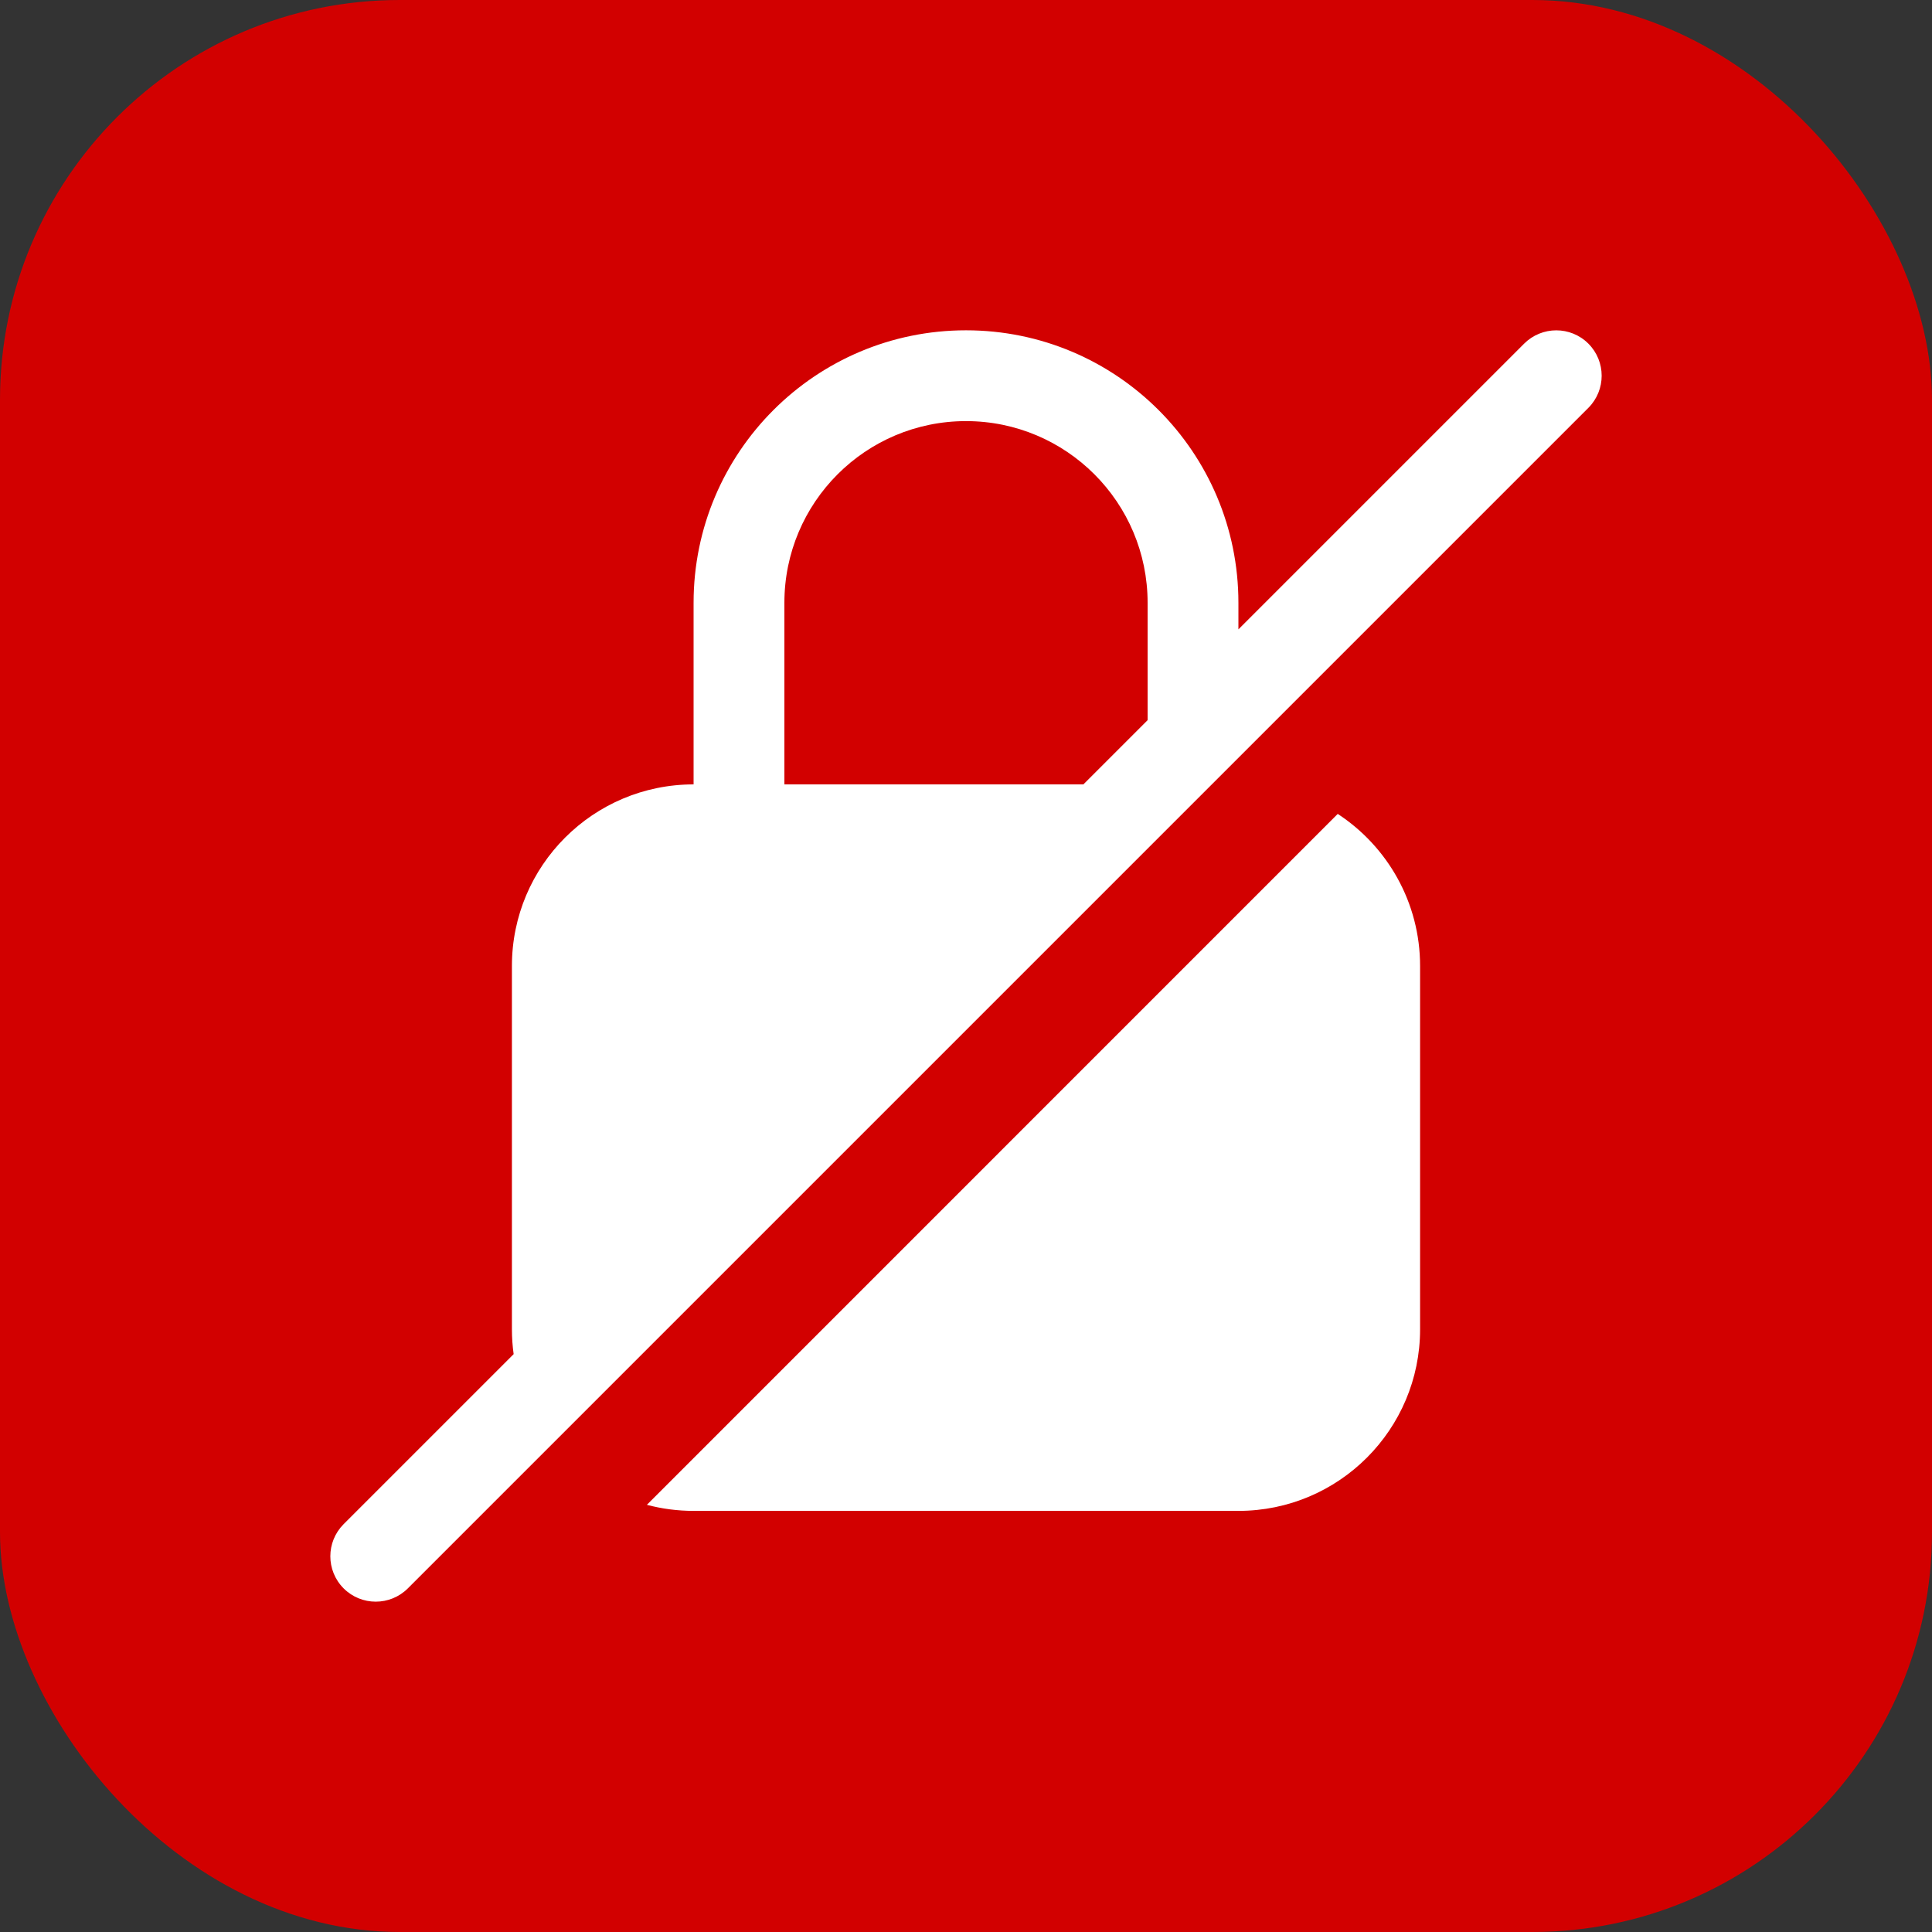
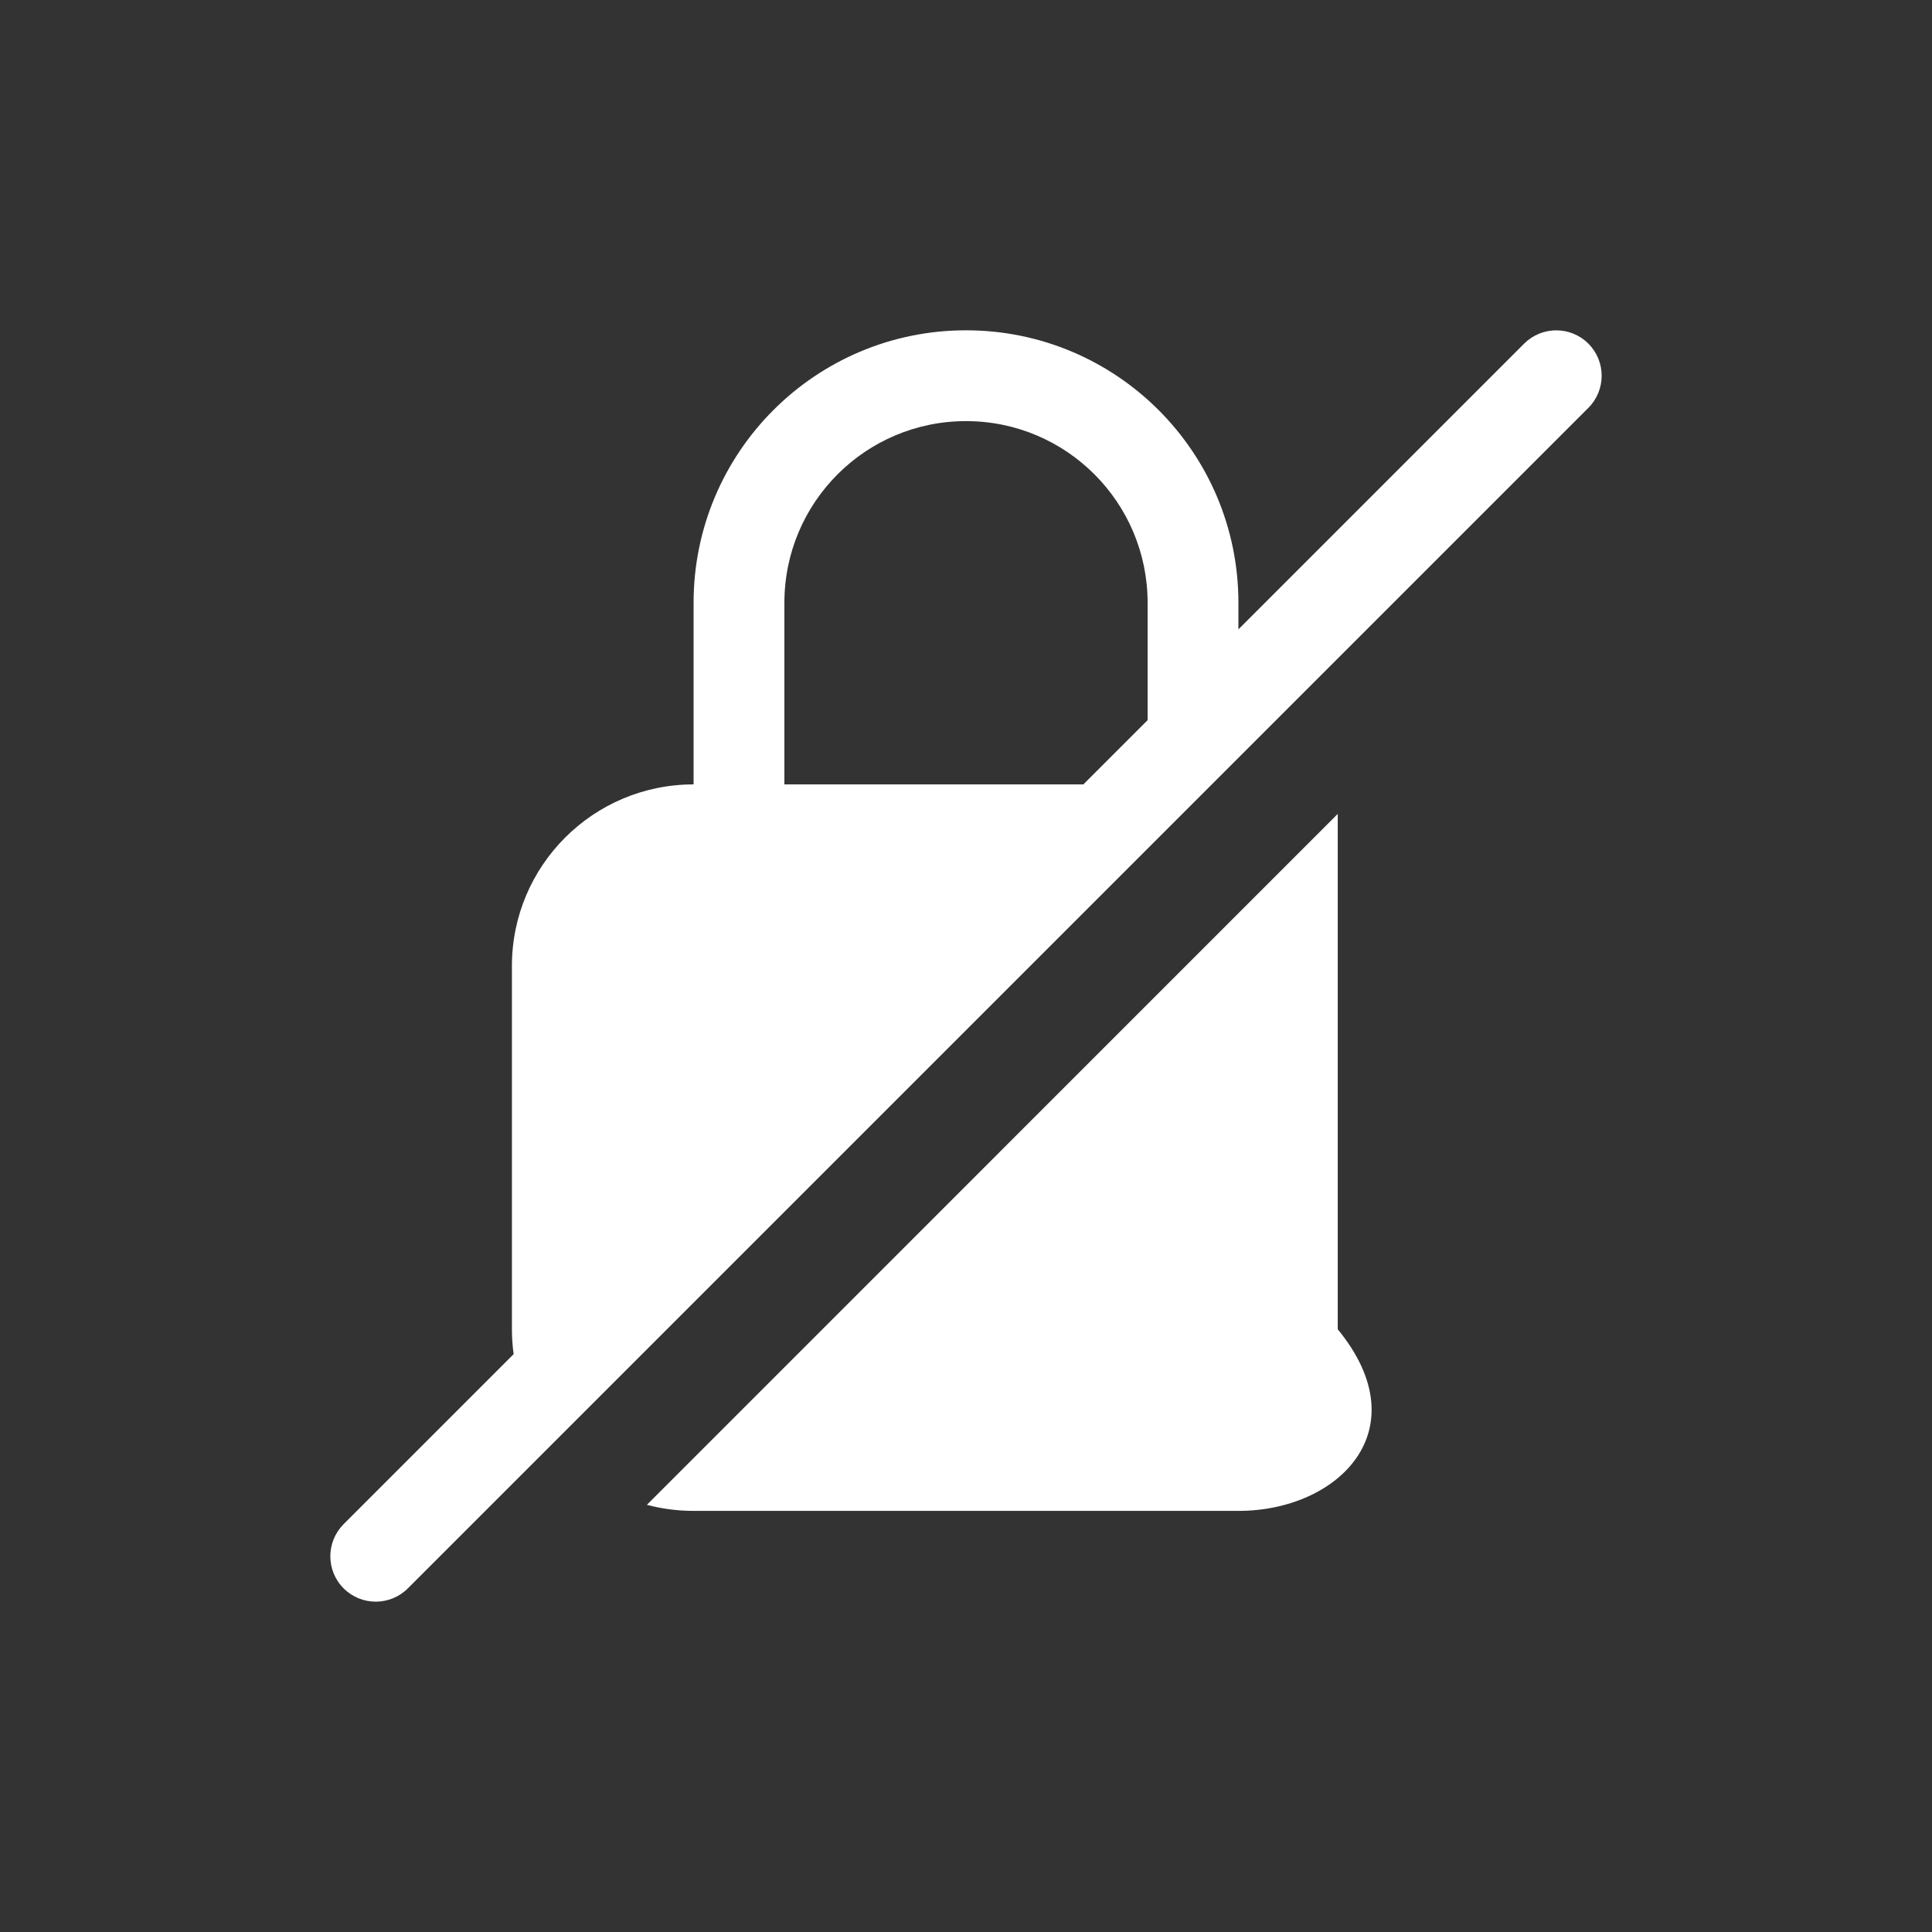
<svg xmlns="http://www.w3.org/2000/svg" width="29" height="29" viewBox="0 0 29 29" fill="none">
  <rect x="0" y="0" width="29" height="29" fill="#333333" stroke="none" />
-   <rect width="29" height="29" rx="6" fill="#D20000" />
-   <path fill-rule="evenodd" clip-rule="evenodd" d="M23.842 6.122C24.108 5.856 24.108 5.424 23.842 5.158C23.576 4.892 23.145 4.892 22.878 5.158L18.589 9.447V9.048C18.589 6.789 16.759 4.958 14.5 4.958C12.242 4.958 10.411 6.789 10.411 9.048V11.774C8.905 11.774 7.684 12.994 7.684 14.5V19.953C7.684 20.079 7.693 20.204 7.71 20.326L5.158 22.878C4.892 23.145 4.892 23.576 5.158 23.842C5.424 24.108 5.856 24.108 6.122 23.842L23.842 6.122ZM17.226 10.81L16.262 11.774H11.774V9.048C11.774 7.542 12.994 6.321 14.5 6.321C16.006 6.321 17.226 7.542 17.226 9.048V10.81ZM10.411 22.679C10.168 22.679 9.934 22.647 9.71 22.588L20.08 12.217C20.824 12.704 21.316 13.545 21.316 14.5V19.953C21.316 21.458 20.095 22.679 18.589 22.679H10.411Z" fill="white" />
+   <path fill-rule="evenodd" clip-rule="evenodd" d="M23.842 6.122C24.108 5.856 24.108 5.424 23.842 5.158C23.576 4.892 23.145 4.892 22.878 5.158L18.589 9.447V9.048C18.589 6.789 16.759 4.958 14.5 4.958C12.242 4.958 10.411 6.789 10.411 9.048V11.774C8.905 11.774 7.684 12.994 7.684 14.5V19.953C7.684 20.079 7.693 20.204 7.71 20.326L5.158 22.878C4.892 23.145 4.892 23.576 5.158 23.842C5.424 24.108 5.856 24.108 6.122 23.842L23.842 6.122ZM17.226 10.81L16.262 11.774H11.774V9.048C11.774 7.542 12.994 6.321 14.5 6.321C16.006 6.321 17.226 7.542 17.226 9.048V10.81ZM10.411 22.679C10.168 22.679 9.934 22.647 9.71 22.588L20.08 12.217V19.953C21.316 21.458 20.095 22.679 18.589 22.679H10.411Z" fill="white" />
</svg>